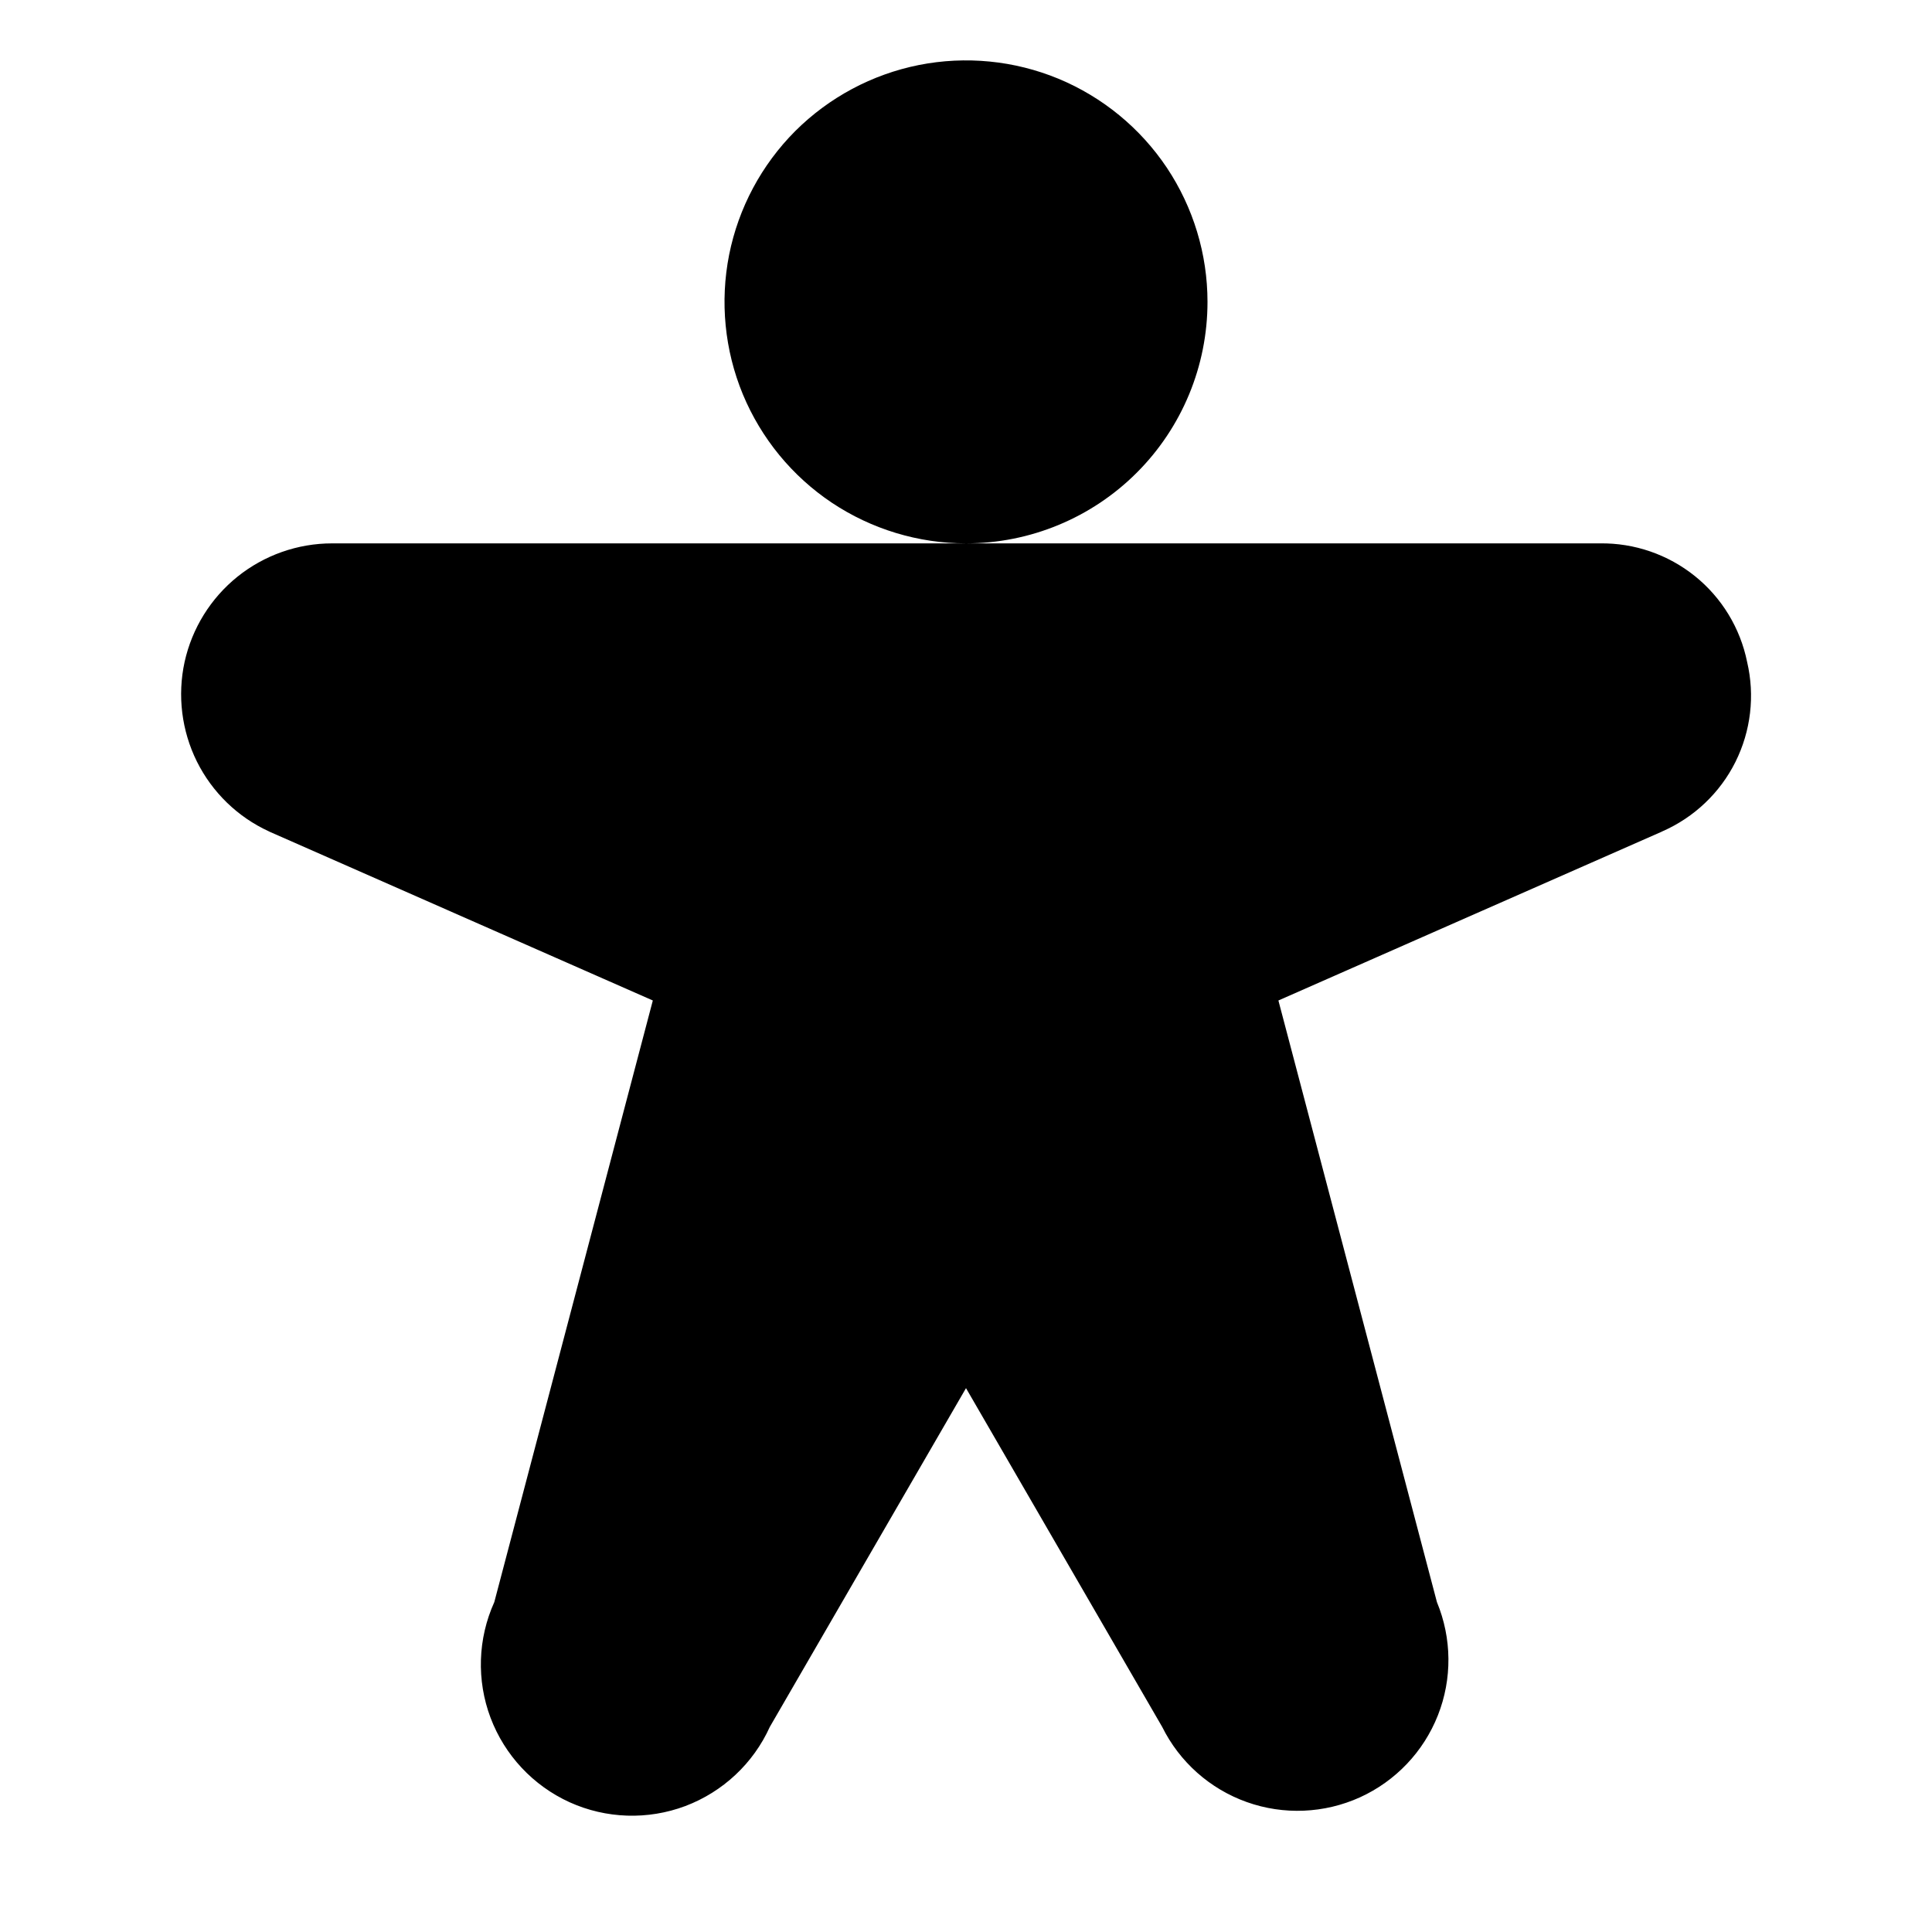
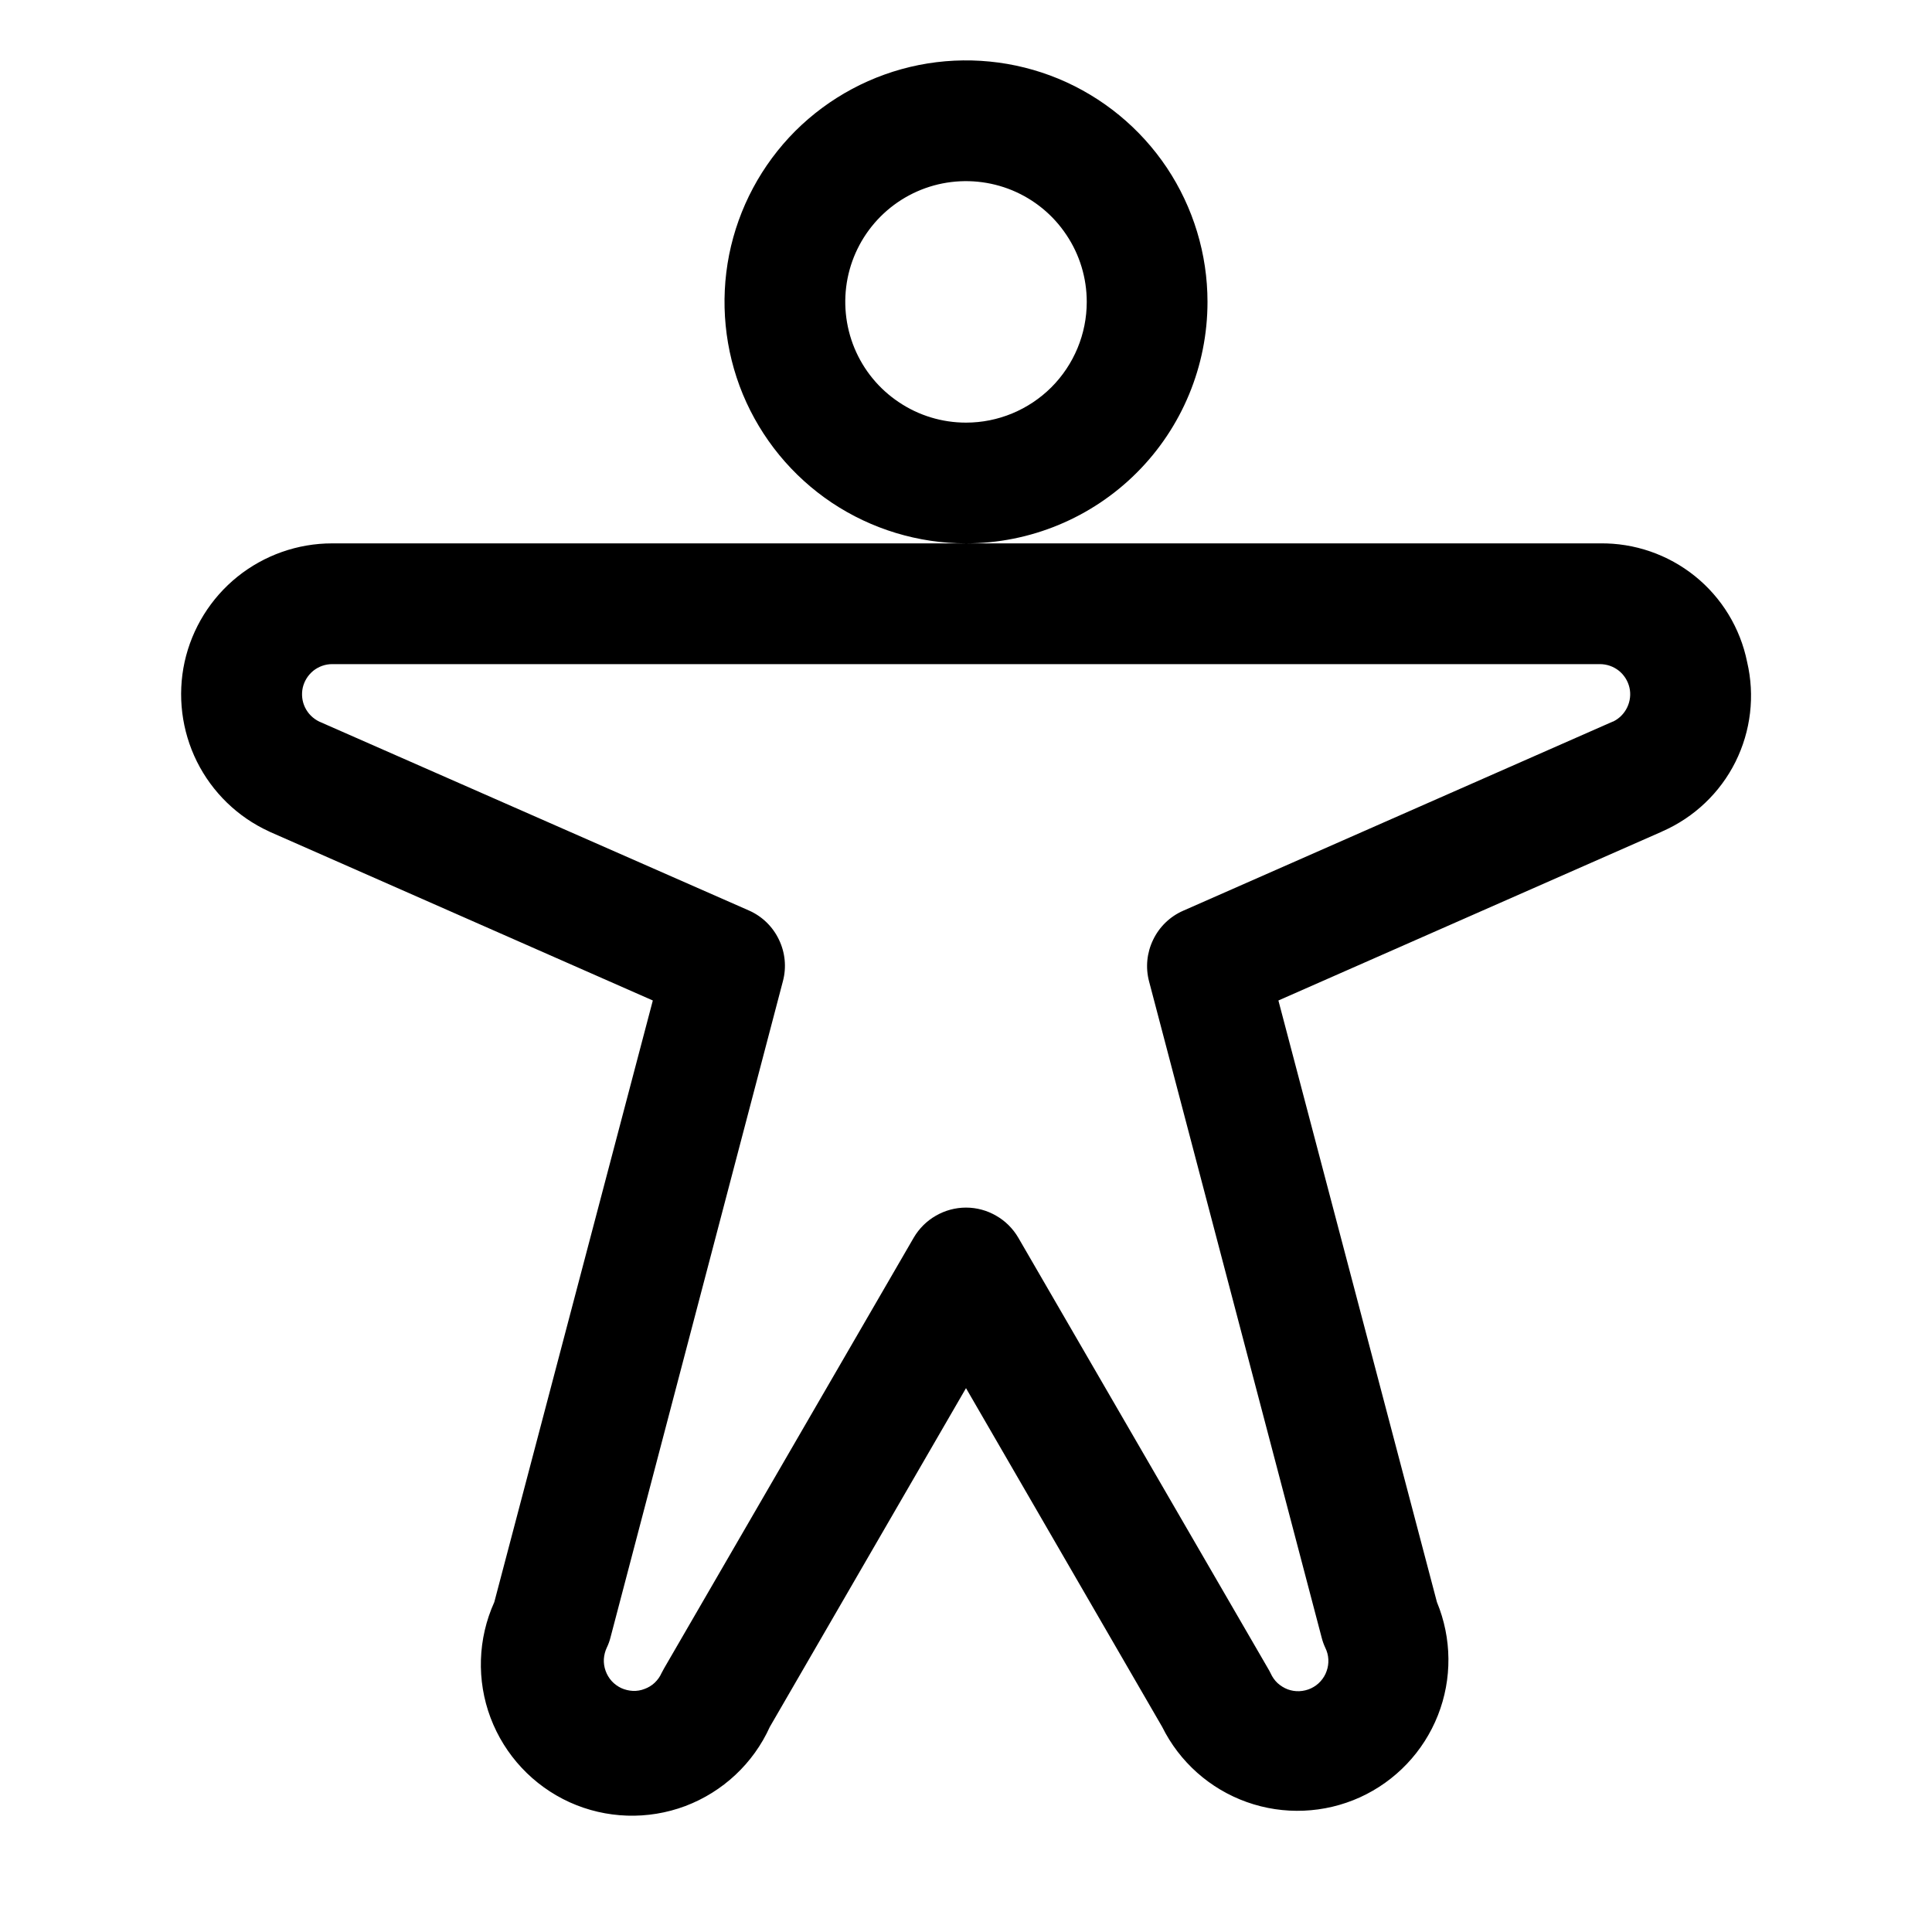
<svg xmlns="http://www.w3.org/2000/svg" width="20" height="20" viewBox="0 0 20 20" fill="none">
-   <path opacity="0.2" d="M8.125 3.125C8.125 2.754 8.235 2.392 8.441 2.083C8.647 1.775 8.94 1.535 9.282 1.393C9.625 1.251 10.002 1.214 10.366 1.286C10.729 1.358 11.064 1.537 11.326 1.799C11.588 2.061 11.767 2.395 11.839 2.759C11.911 3.123 11.874 3.5 11.732 3.843C11.59 4.185 11.35 4.478 11.042 4.684C10.733 4.89 10.371 5 10 5C9.503 5 9.026 4.802 8.674 4.451C8.323 4.099 8.125 3.622 8.125 3.125ZM16.562 6.25H3.438C2.432 6.25 2.132 7.617 3.047 8.039L7.5 10L5.713 16.791C5.612 17.016 5.604 17.271 5.69 17.502C5.776 17.733 5.949 17.921 6.172 18.025C6.396 18.129 6.651 18.141 6.883 18.058C7.115 17.976 7.305 17.805 7.412 17.584L10 13.125L12.588 17.584C12.695 17.805 12.885 17.976 13.117 18.058C13.349 18.141 13.604 18.129 13.828 18.025C14.051 17.921 14.224 17.733 14.31 17.502C14.396 17.271 14.388 17.016 14.287 16.791L12.5 10L16.953 8.039C17.866 7.617 17.566 6.25 16.562 6.25Z" fill="#71AF00" style="fill:#71AF00;fill:color(display-p3 0.443 0.685 0);fill-opacity:1;" />
  <path d="M12.5 3.125C12.5 2.631 12.353 2.147 12.079 1.736C11.804 1.325 11.414 1.005 10.957 0.815C10.5 0.626 9.997 0.577 9.512 0.673C9.027 0.77 8.582 1.008 8.232 1.357C7.883 1.707 7.645 2.152 7.548 2.637C7.452 3.122 7.501 3.625 7.69 4.082C7.88 4.539 8.2 4.929 8.611 5.204C9.022 5.478 9.506 5.625 10 5.625C10.663 5.625 11.299 5.362 11.768 4.893C12.237 4.424 12.5 3.788 12.5 3.125ZM10 4.375C9.753 4.375 9.511 4.302 9.306 4.164C9.1 4.027 8.94 3.832 8.845 3.603C8.751 3.375 8.726 3.124 8.774 2.881C8.822 2.639 8.941 2.416 9.116 2.241C9.291 2.066 9.514 1.947 9.756 1.899C9.999 1.851 10.25 1.876 10.478 1.97C10.707 2.065 10.902 2.225 11.039 2.431C11.177 2.636 11.25 2.878 11.25 3.125C11.25 3.457 11.118 3.774 10.884 4.009C10.649 4.243 10.332 4.375 10 4.375ZM18.086 6.852C18.015 6.502 17.824 6.188 17.546 5.964C17.267 5.74 16.92 5.62 16.562 5.625H3.438C3.081 5.625 2.736 5.747 2.458 5.97C2.181 6.193 1.988 6.504 1.911 6.852C1.835 7.2 1.88 7.564 2.038 7.883C2.197 8.202 2.459 8.457 2.783 8.606L2.793 8.611L6.758 10.357L5.117 16.585C4.946 16.963 4.932 17.394 5.078 17.782C5.225 18.171 5.519 18.485 5.897 18.657C6.275 18.828 6.706 18.842 7.095 18.696C7.483 18.549 7.798 18.255 7.969 17.877L10 14.37L12.031 17.877C12.211 18.24 12.525 18.519 12.907 18.655C13.289 18.791 13.709 18.773 14.078 18.606C14.447 18.438 14.736 18.134 14.885 17.757C15.034 17.38 15.03 16.96 14.875 16.585L13.234 10.357L17.199 8.611L17.209 8.606C17.537 8.462 17.805 8.208 17.965 7.888C18.125 7.567 18.168 7.201 18.086 6.852ZM16.695 7.47L12.248 9.428C12.111 9.488 12.001 9.595 11.937 9.729C11.872 9.863 11.857 10.015 11.895 10.159L13.682 16.953C13.691 16.989 13.704 17.025 13.72 17.059C13.738 17.096 13.749 17.136 13.751 17.178C13.753 17.219 13.747 17.261 13.733 17.299C13.72 17.338 13.698 17.374 13.67 17.405C13.642 17.436 13.609 17.46 13.571 17.478C13.534 17.495 13.493 17.505 13.451 17.507C13.41 17.509 13.369 17.502 13.33 17.488C13.291 17.473 13.256 17.451 13.225 17.423C13.195 17.395 13.171 17.36 13.154 17.323C13.145 17.305 13.137 17.289 13.127 17.273L10.541 12.812C10.486 12.718 10.407 12.639 10.312 12.585C10.217 12.53 10.11 12.501 10 12.501C9.891 12.501 9.783 12.53 9.688 12.585C9.593 12.639 9.514 12.718 9.459 12.812L6.875 17.27C6.866 17.286 6.857 17.302 6.848 17.32C6.832 17.357 6.807 17.391 6.777 17.42C6.747 17.448 6.711 17.47 6.672 17.484C6.634 17.499 6.592 17.506 6.551 17.504C6.51 17.502 6.469 17.492 6.431 17.475C6.394 17.457 6.36 17.433 6.332 17.402C6.304 17.371 6.283 17.335 6.269 17.296C6.255 17.257 6.249 17.216 6.251 17.175C6.254 17.133 6.264 17.093 6.282 17.055C6.298 17.022 6.311 16.986 6.32 16.95L8.105 10.156C8.143 10.012 8.128 9.86 8.063 9.726C7.999 9.592 7.889 9.485 7.752 9.425L3.305 7.47C3.241 7.439 3.189 7.388 3.158 7.324C3.127 7.261 3.119 7.188 3.134 7.119C3.15 7.05 3.188 6.989 3.243 6.944C3.298 6.9 3.367 6.875 3.438 6.875H16.562C16.634 6.875 16.702 6.899 16.758 6.943C16.813 6.987 16.852 7.049 16.868 7.118C16.884 7.187 16.875 7.26 16.844 7.324C16.813 7.388 16.762 7.439 16.698 7.47H16.695Z" fill="#71AF00" style="fill:#71AF00;fill:color(display-p3 0.443 0.685 0);fill-opacity:1;" />
</svg>